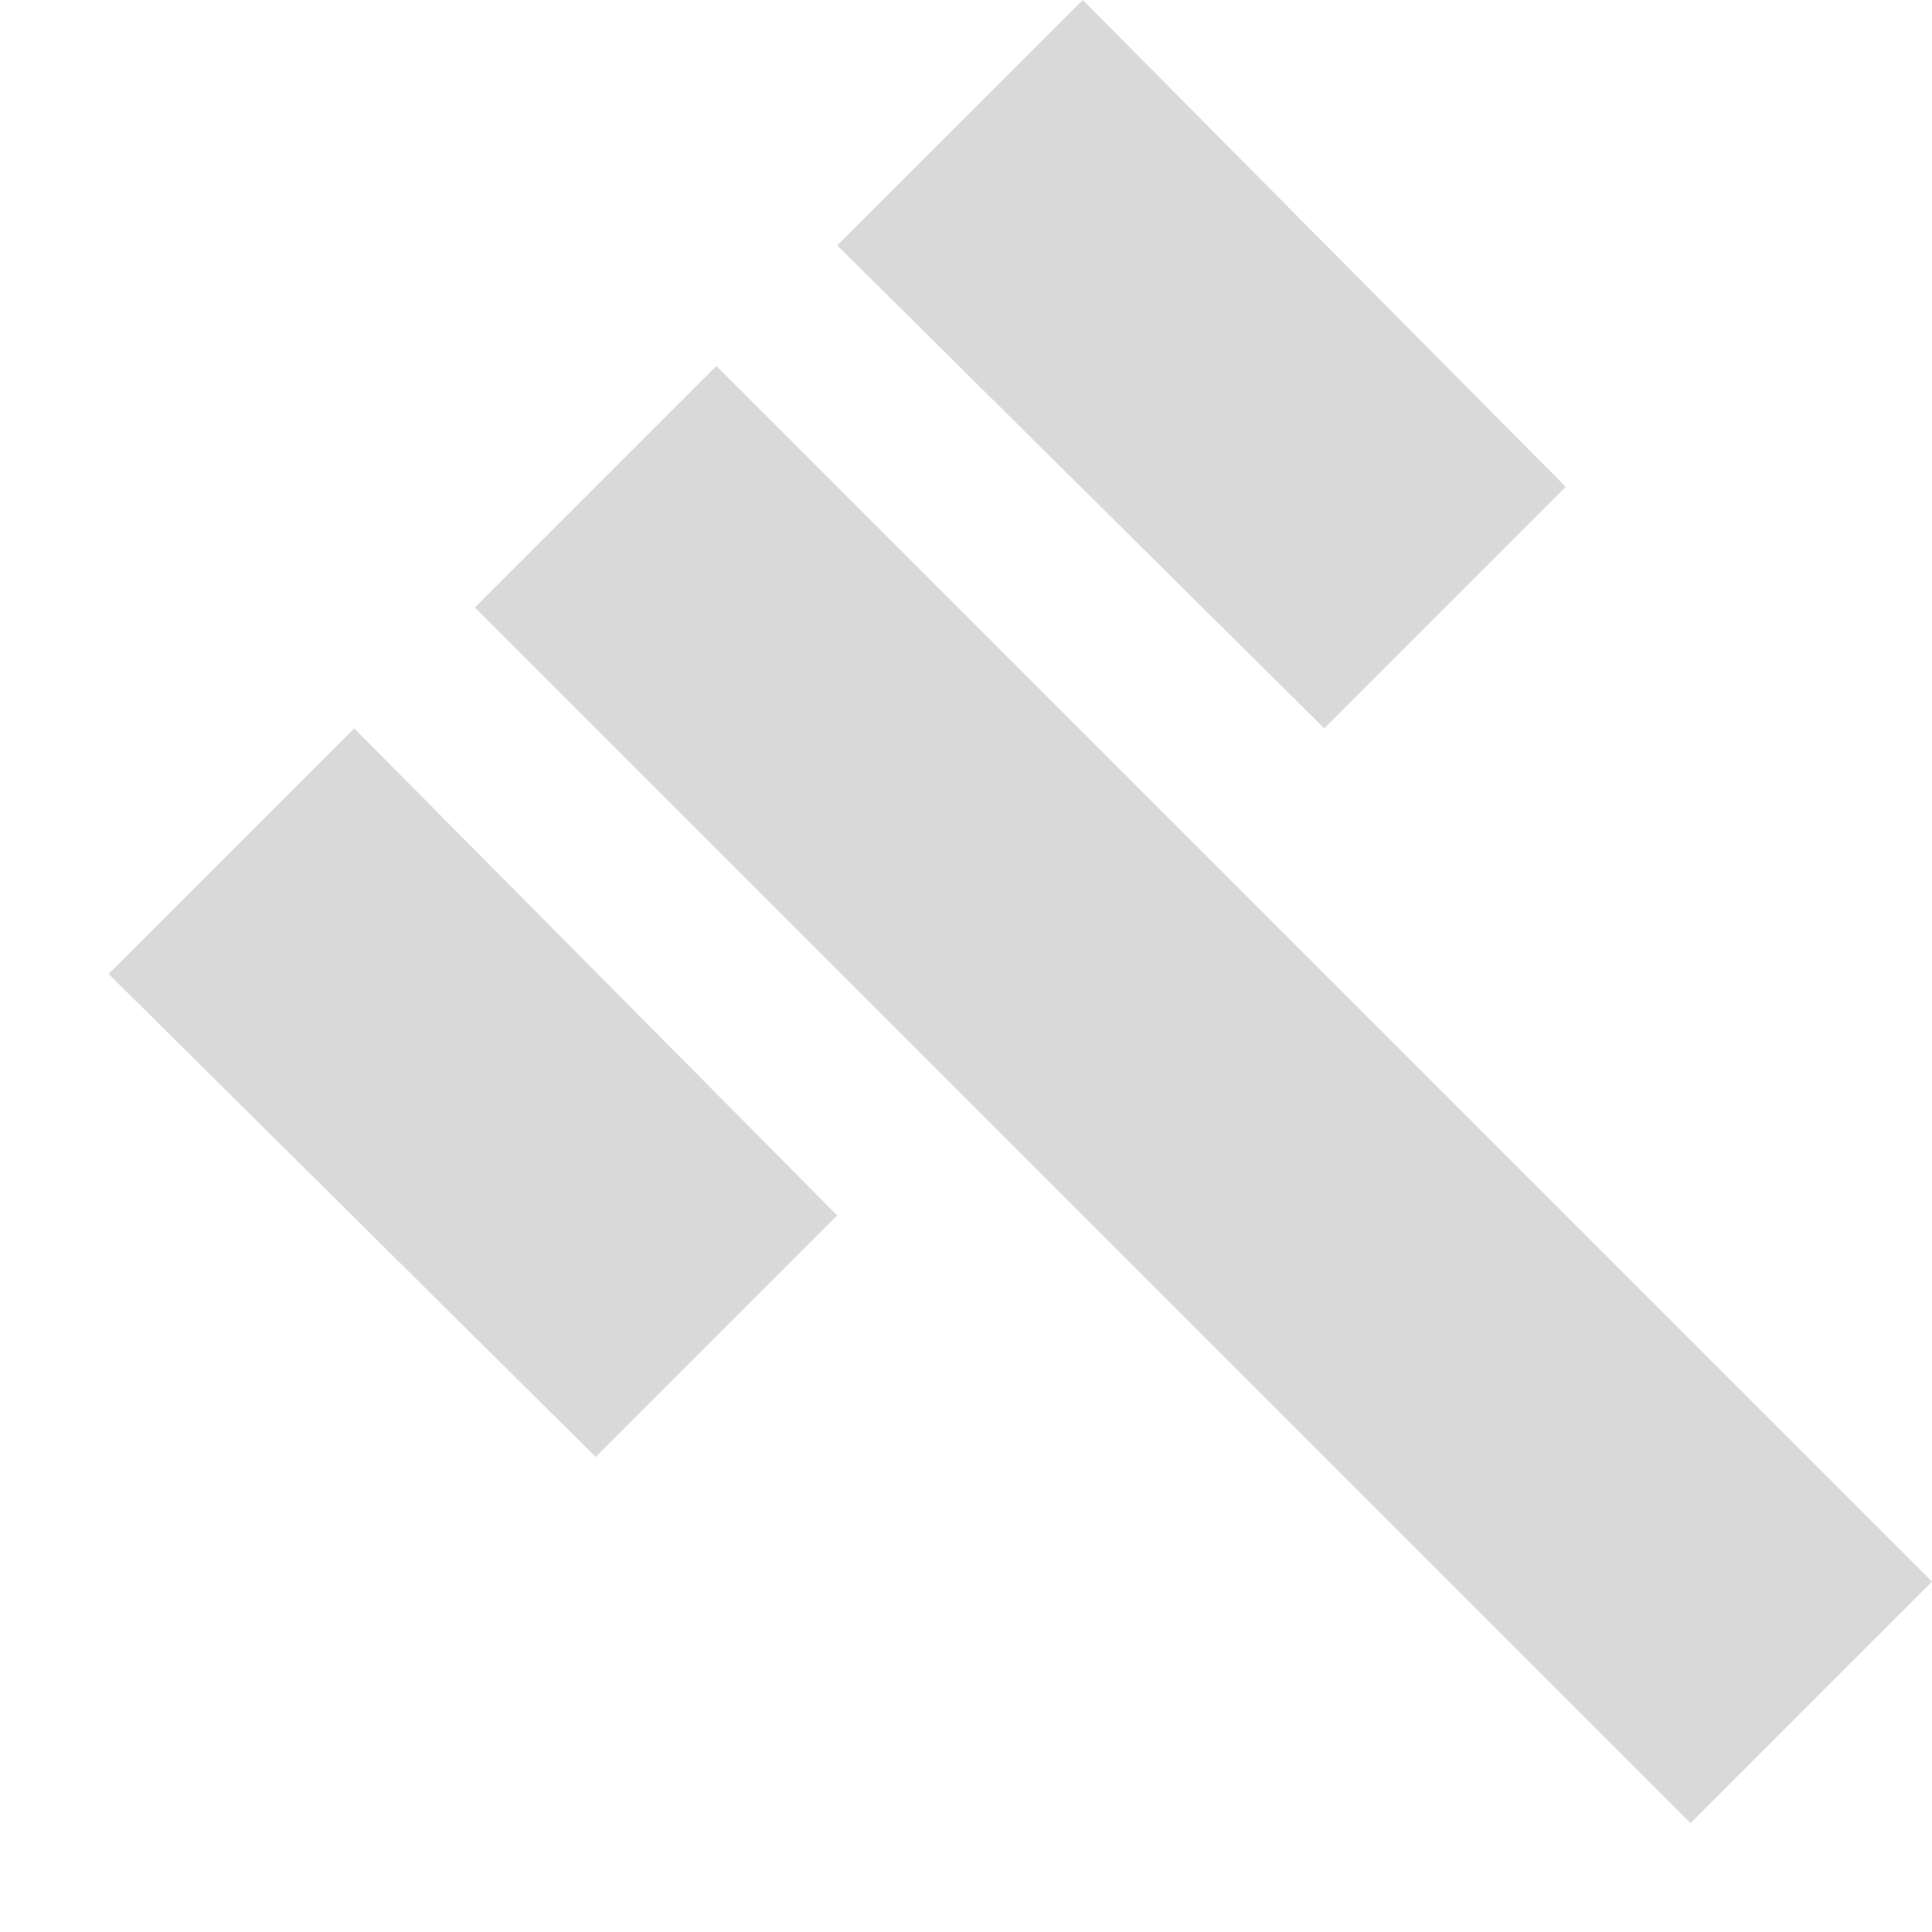
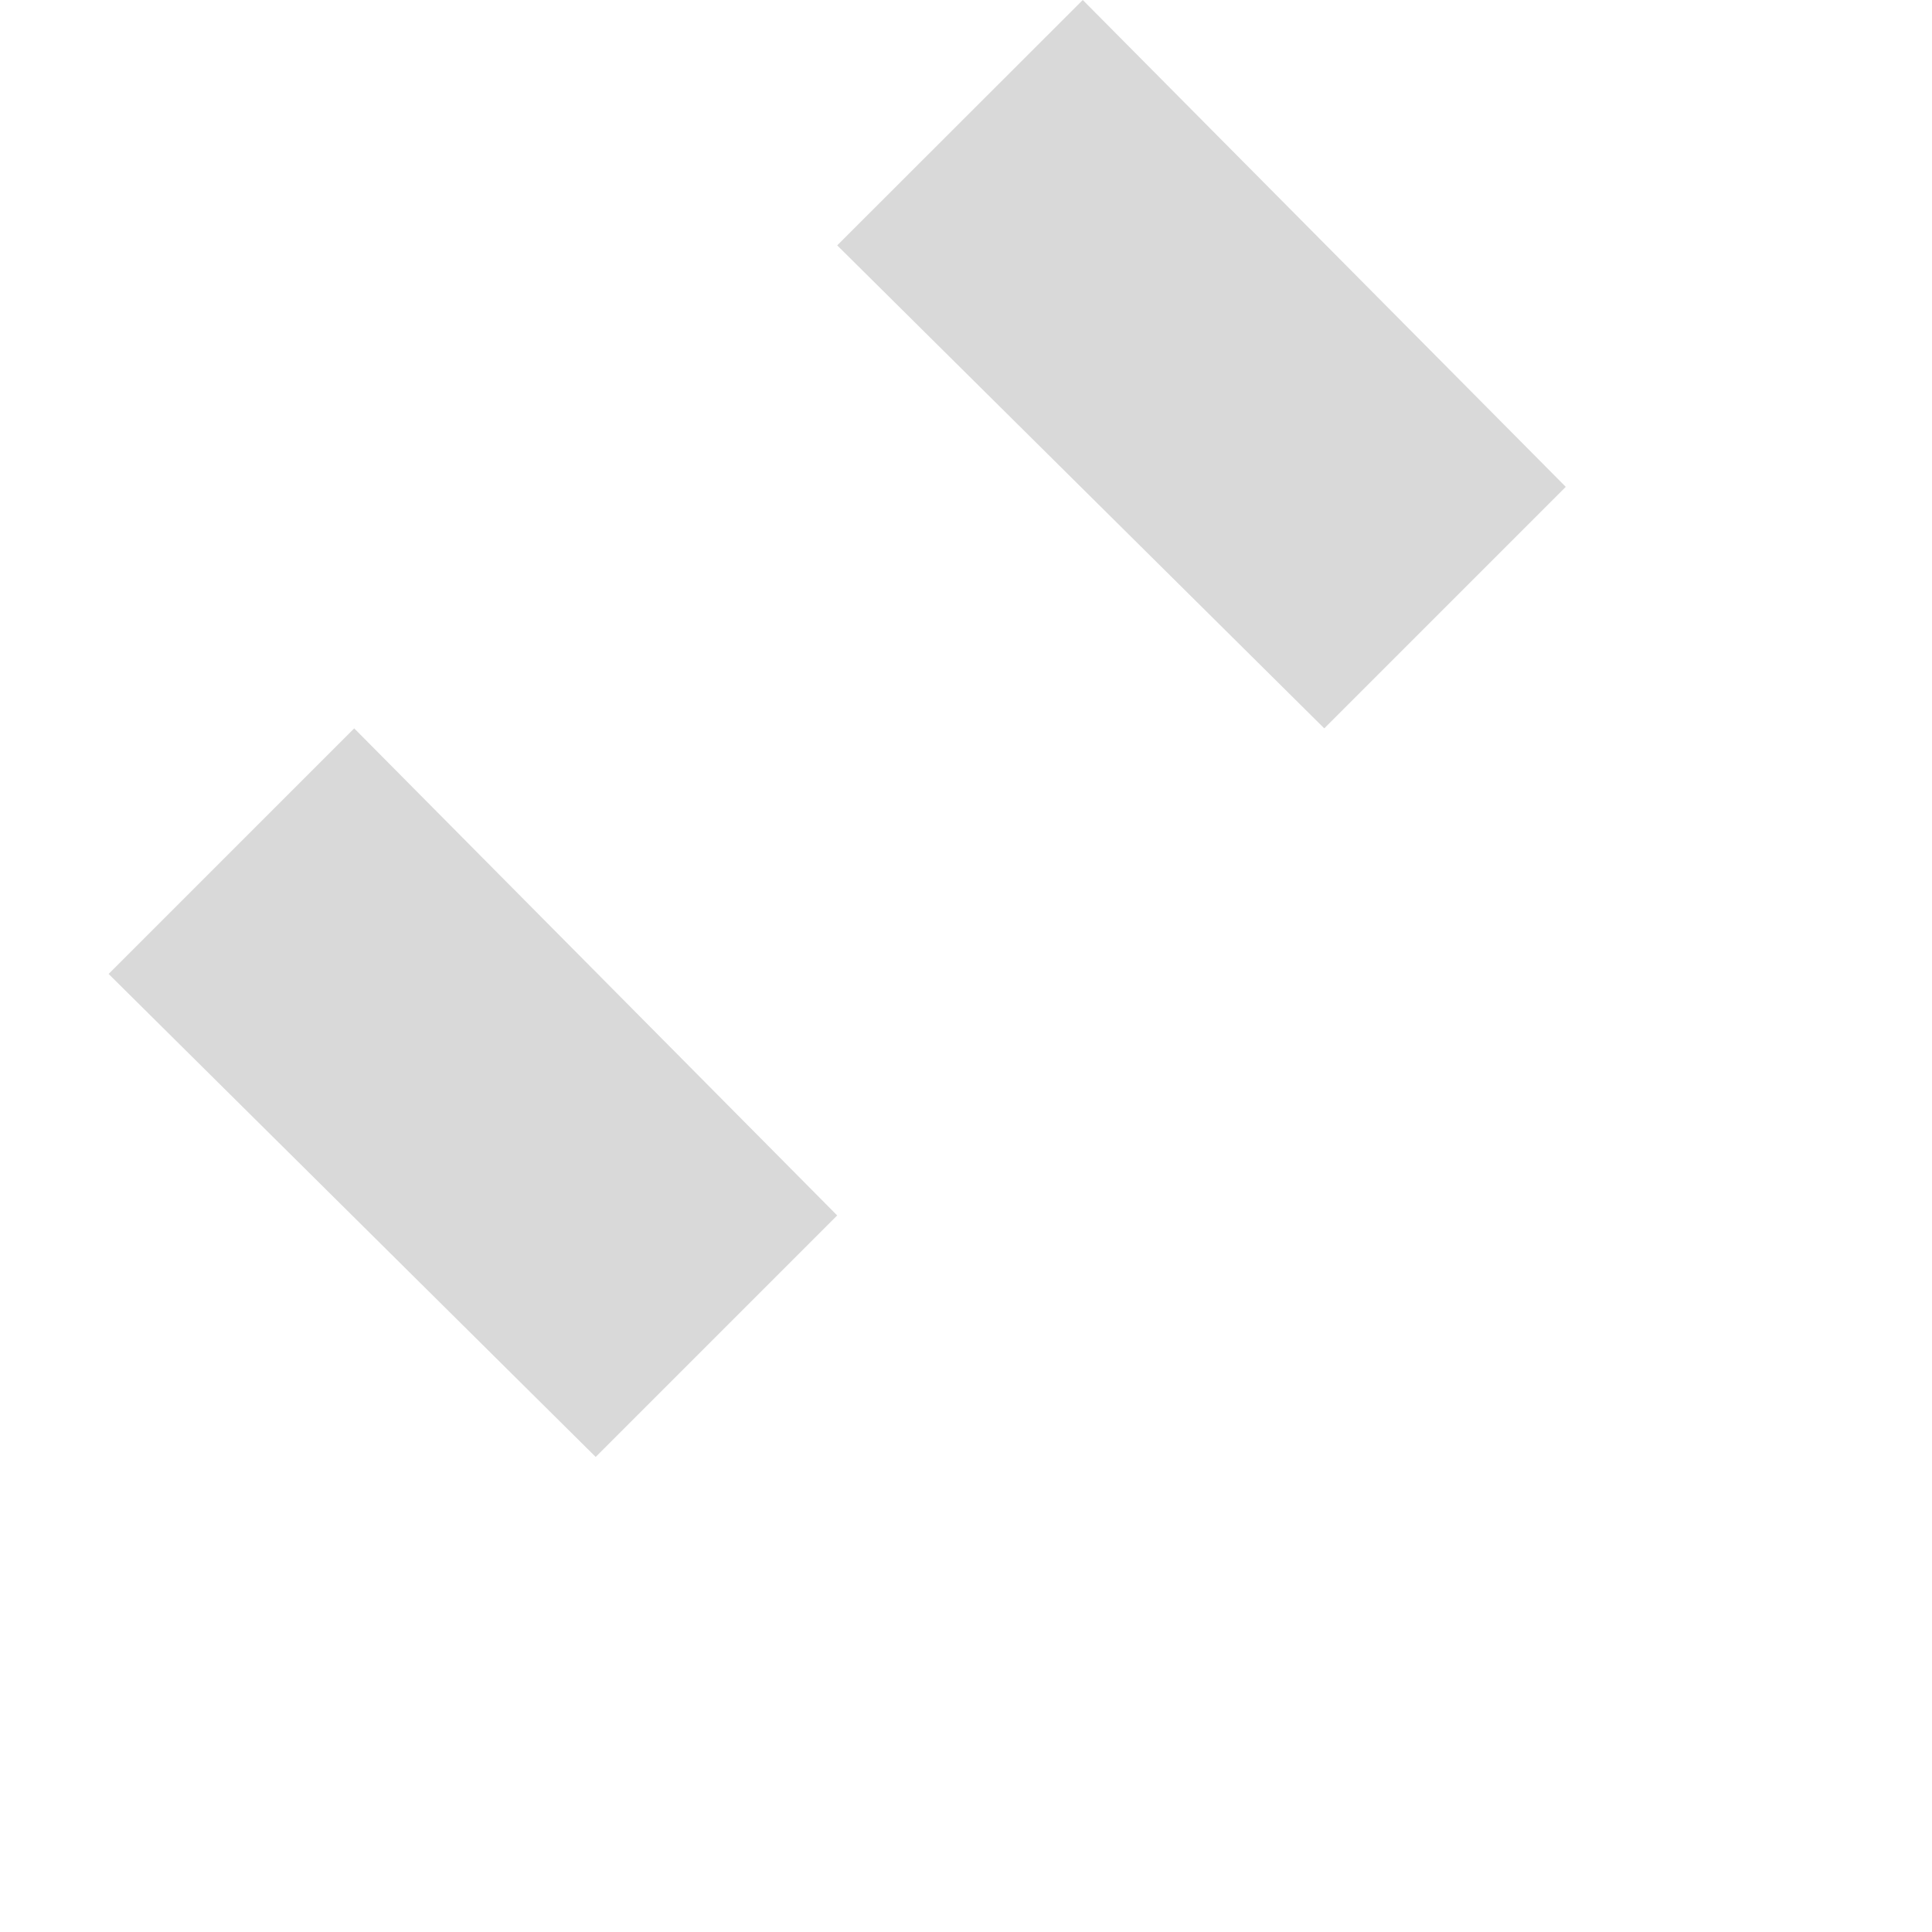
<svg xmlns="http://www.w3.org/2000/svg" id="Layer_1" data-name="Layer 1" viewBox="0 0 90 90">
  <defs>
    <style>.cls-1{fill-rule:evenodd;opacity:0.15;isolation:isolate;}</style>
  </defs>
  <title>icon-gavel</title>
-   <path id="Icon:_gavel" data-name="Icon: gavel" class="cls-1" d="M5.06,45.37l22.69,22.5L39,56.62,16.5,33.93ZM39,11.43l22.69,22.5L72.94,22.68,50.44,0Zm39.75,73.5L90,73.68,33.37,17.05,22.12,28.3Z" />
+   <path id="Icon:_gavel" data-name="Icon: gavel" class="cls-1" d="M5.06,45.37l22.69,22.5L39,56.62,16.5,33.93ZM39,11.43l22.69,22.5L72.94,22.68,50.44,0Zm39.75,73.5Z" />
</svg>